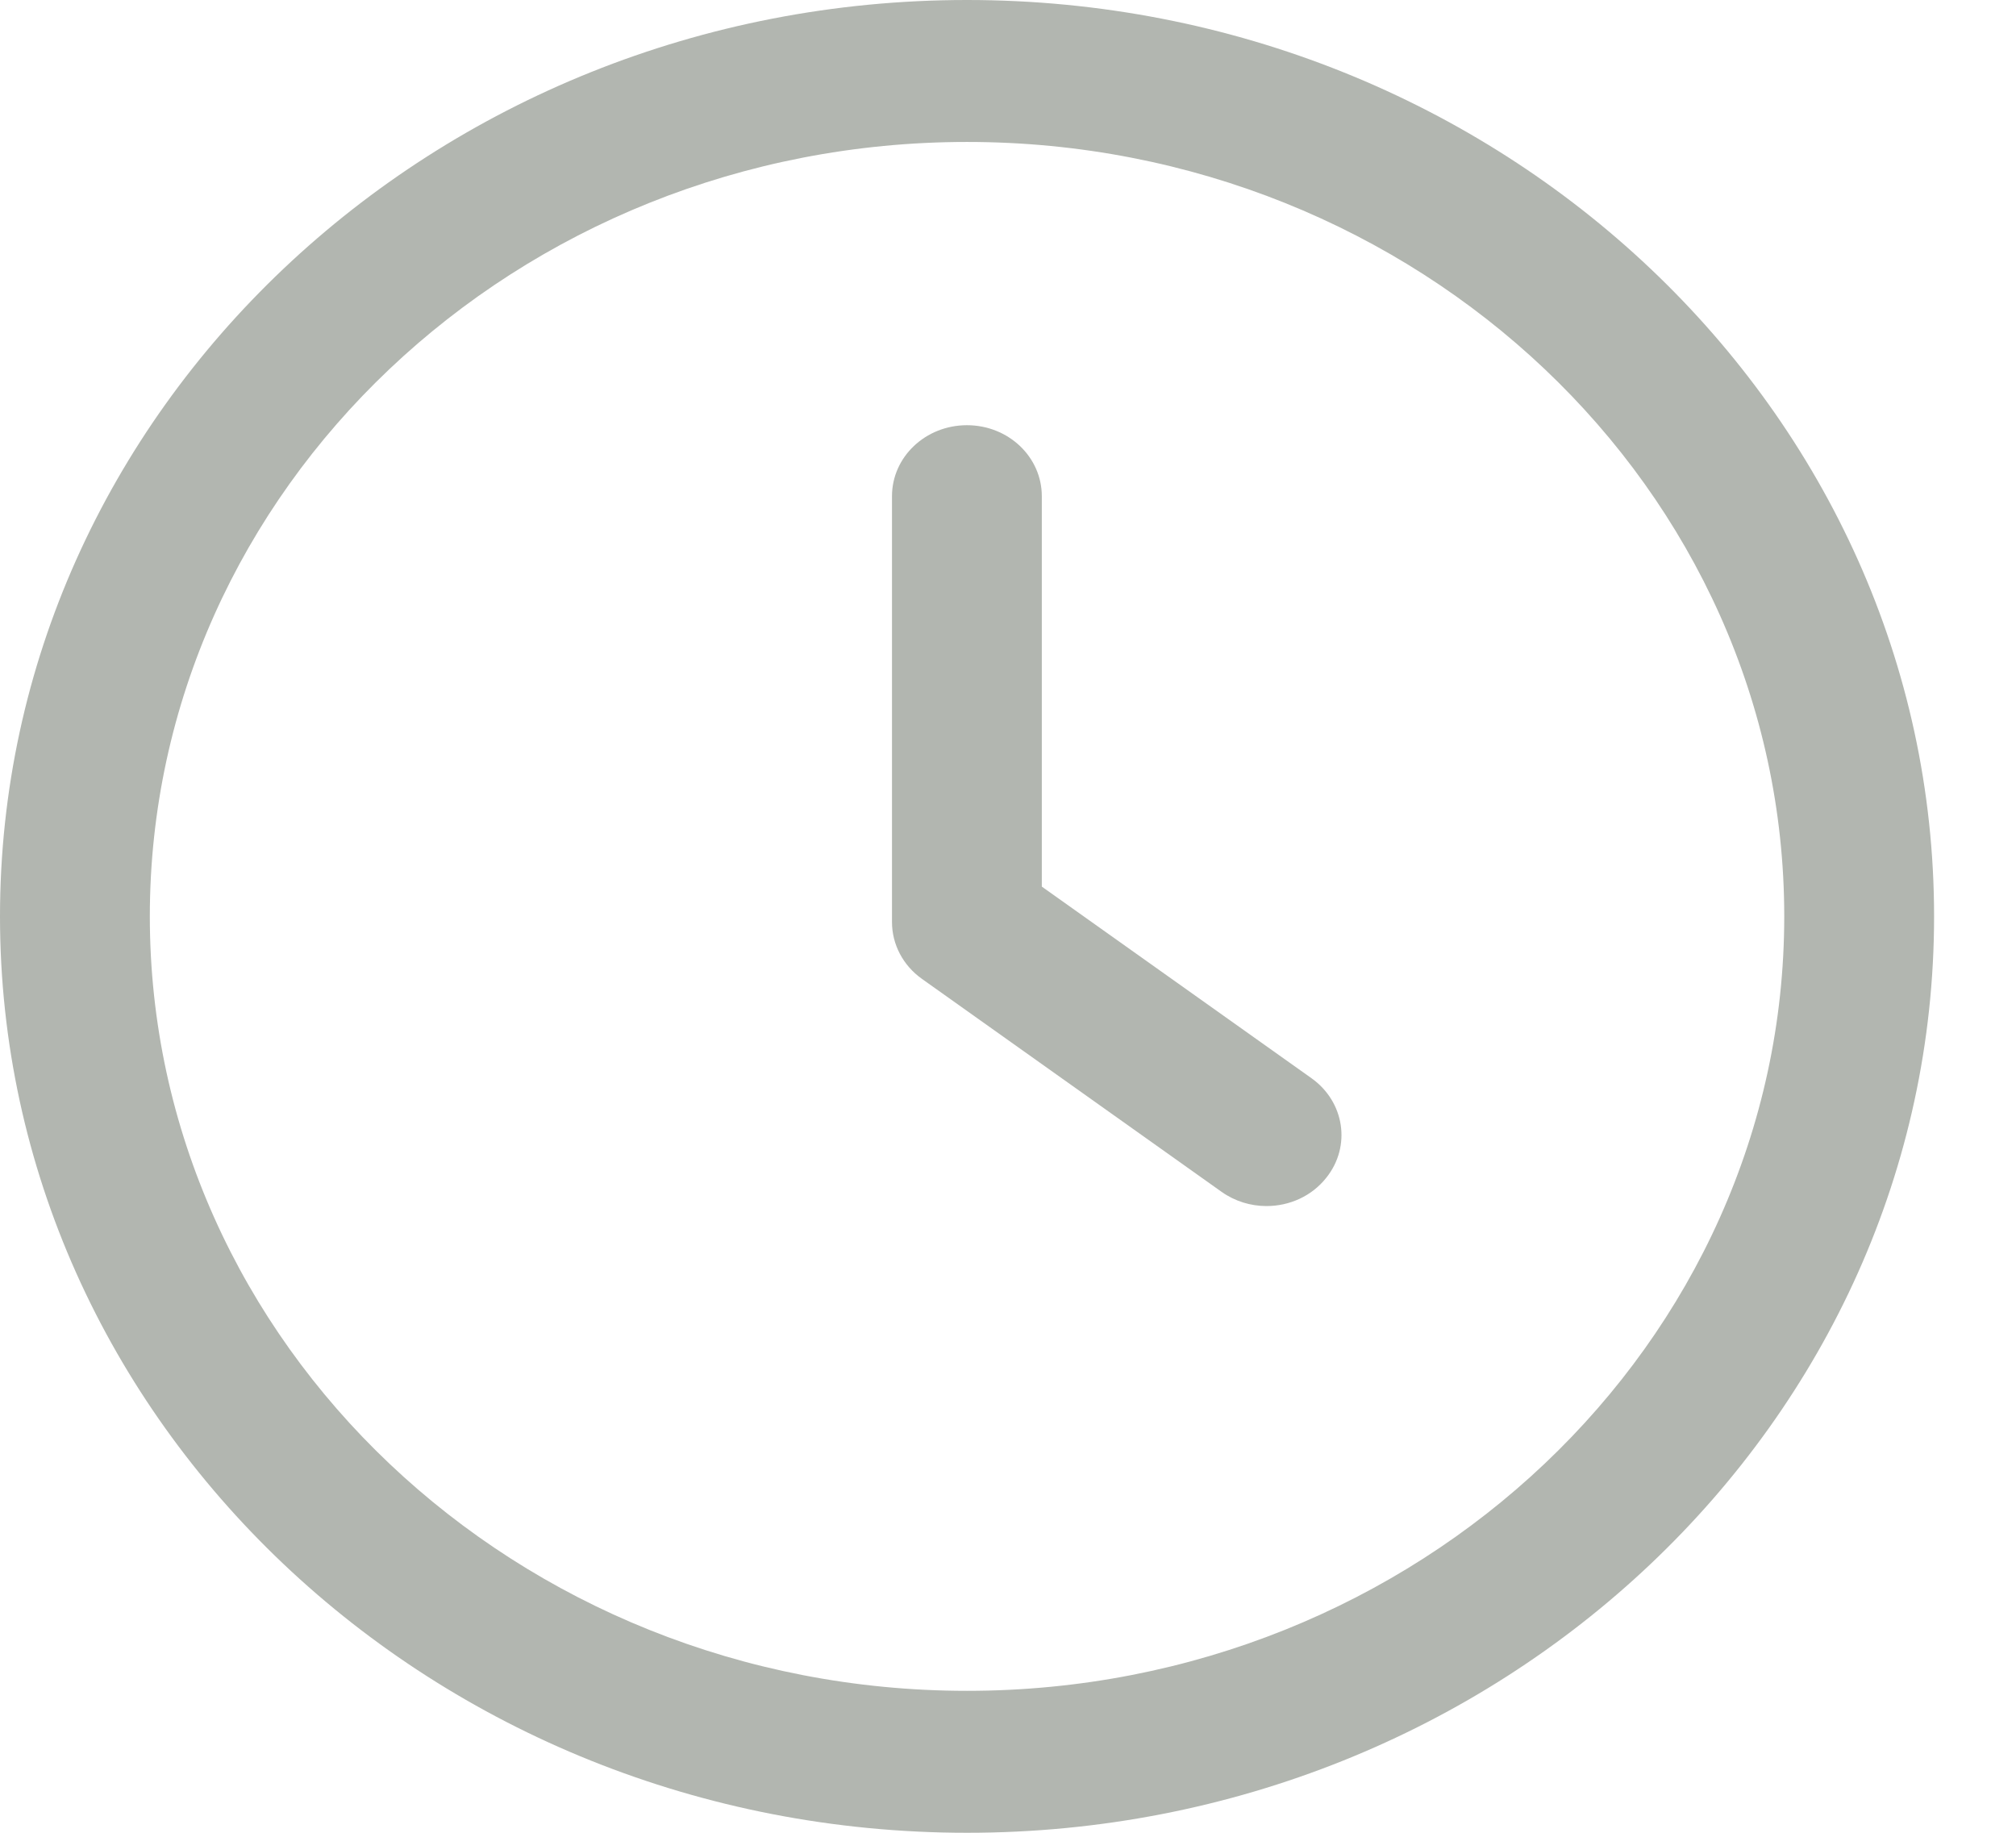
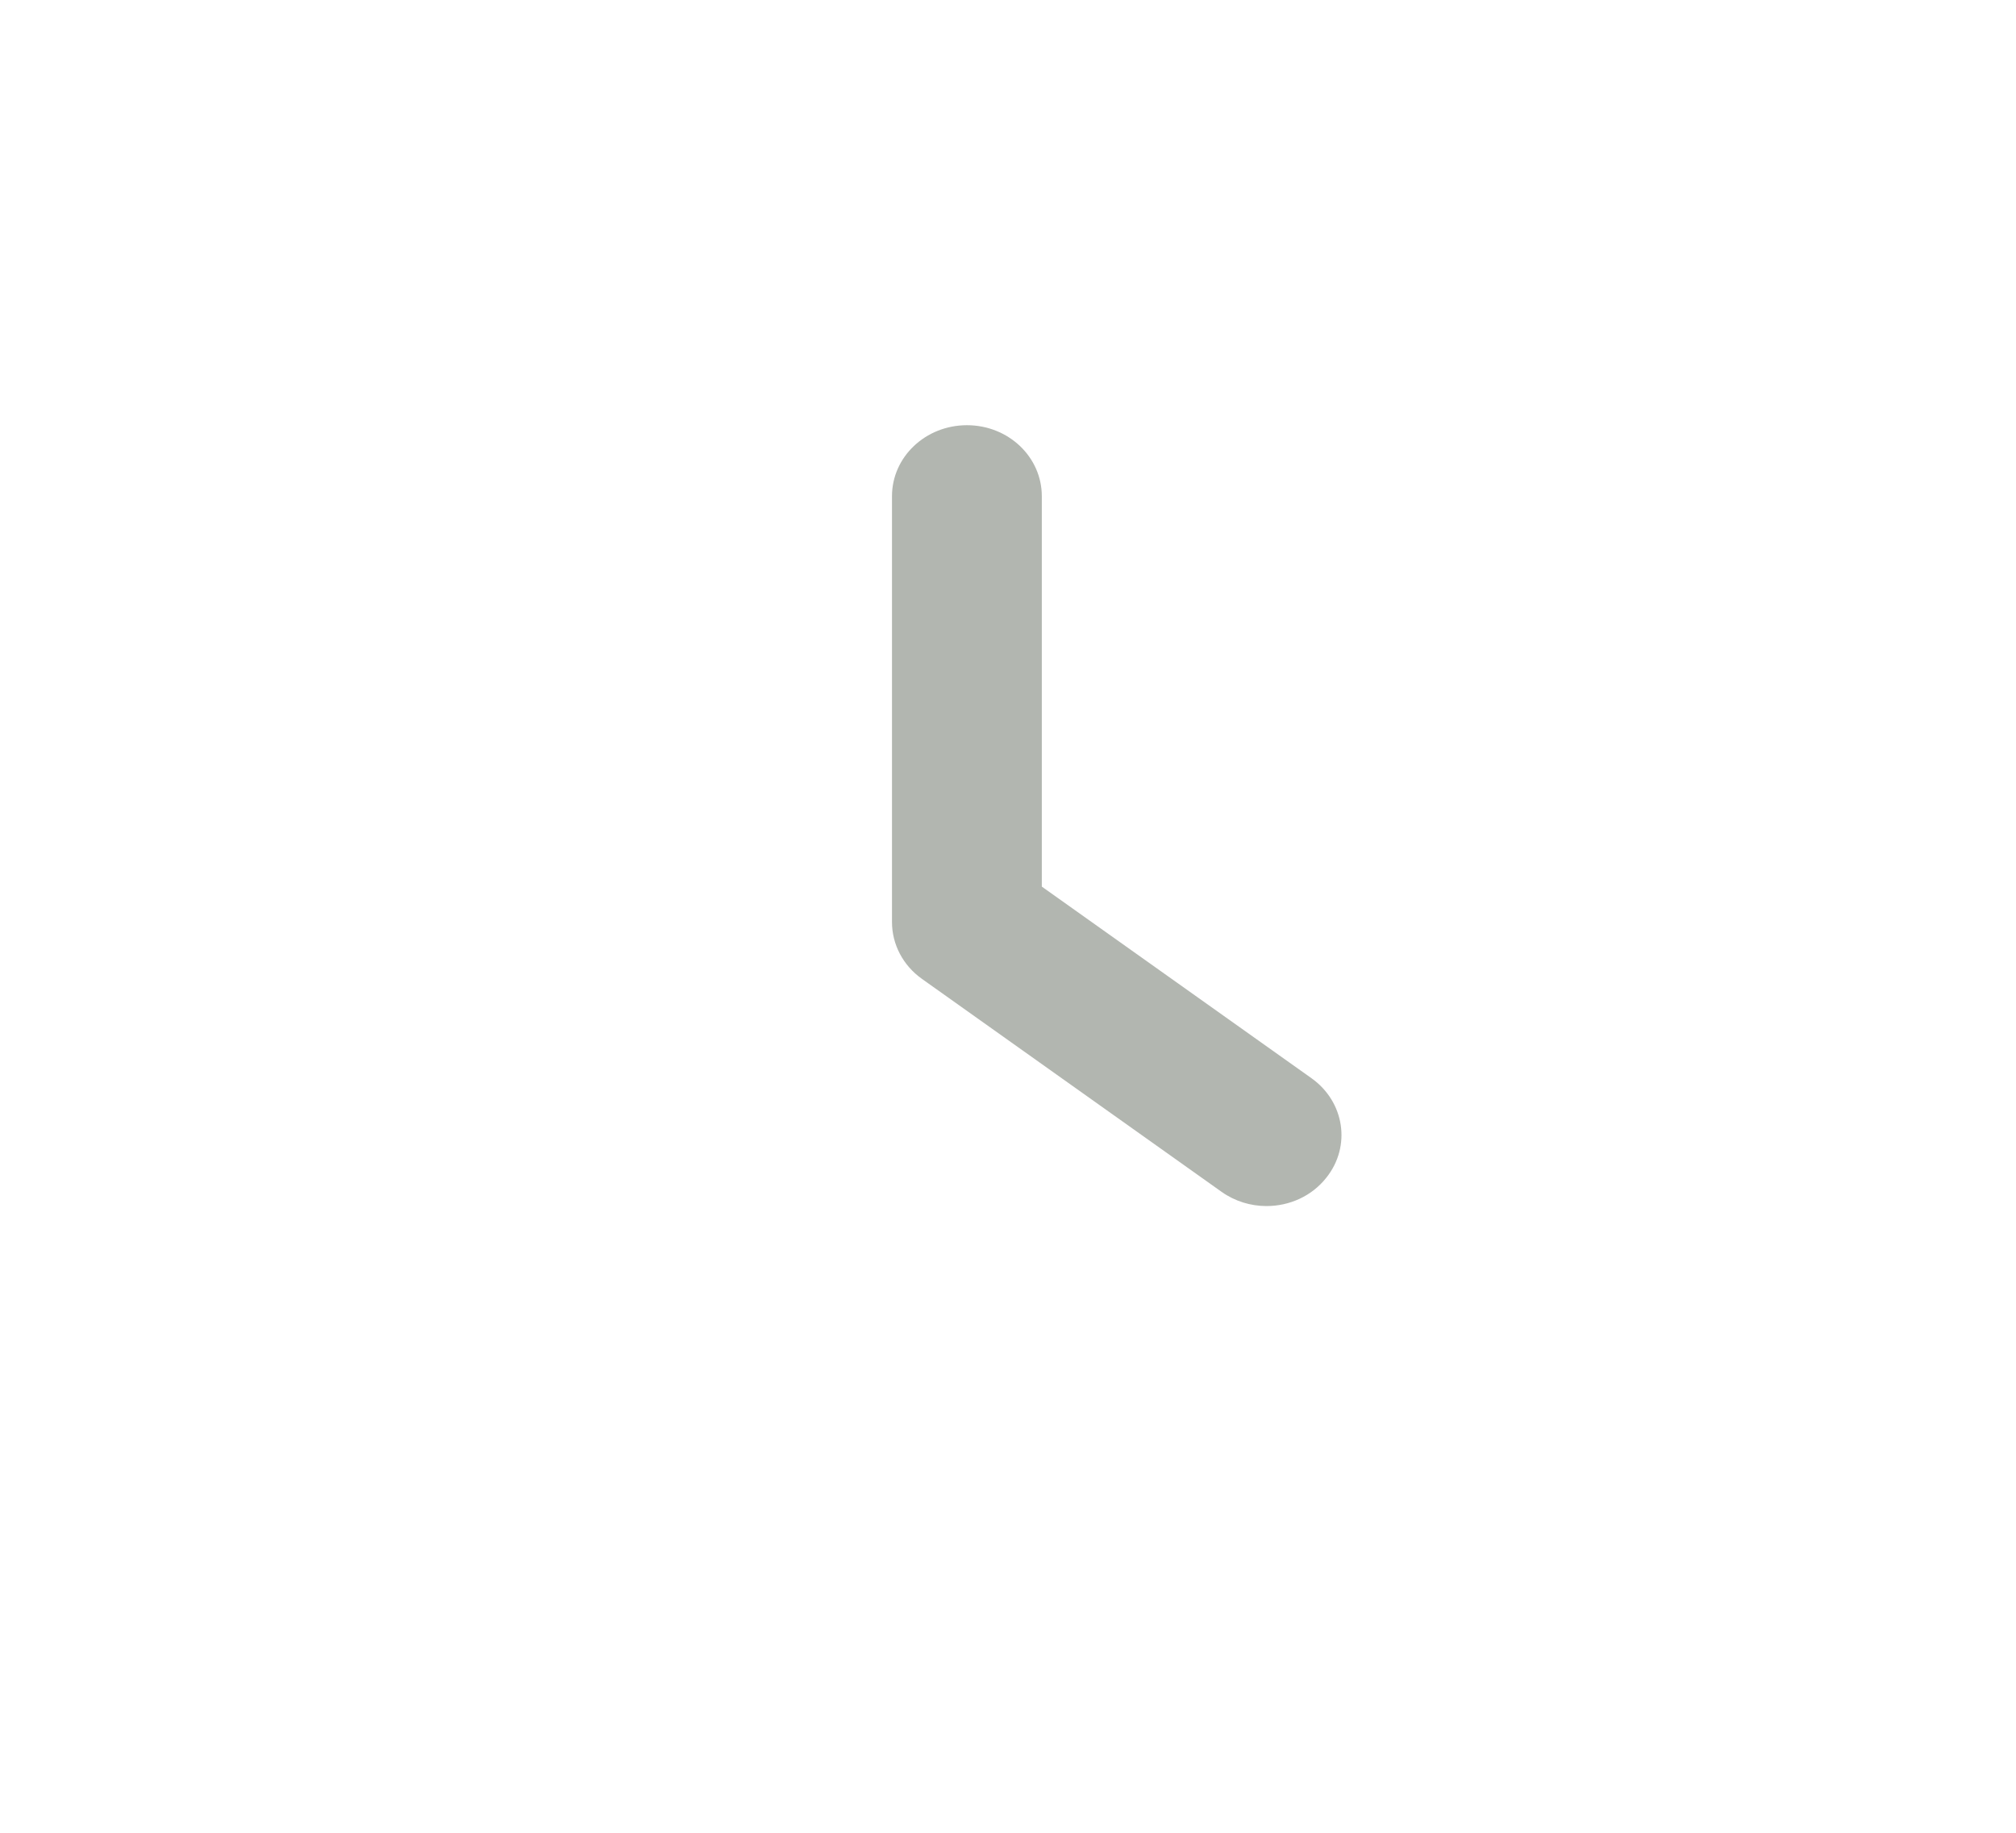
<svg xmlns="http://www.w3.org/2000/svg" width="22" height="20" viewBox="0 0 22 20" fill="none">
  <g clip-path="url(#clip0_631:3748)">
    <path d="M14.312 11.766L11.369 9.675V5.415C11.369 4.986 11.004 4.64 10.552 4.64C10.1 4.64 9.734 4.986 9.734 5.415V10.062C9.734 10.306 9.855 10.536 10.061 10.682L13.331 13.006C13.478 13.11 13.65 13.161 13.821 13.161C14.07 13.161 14.315 13.054 14.475 12.85C14.747 12.508 14.673 12.023 14.312 11.766Z" fill="#B2B6B0" />
-     <path d="M10.553 0C4.734 0 0 4.486 0 10C0 15.514 4.734 20 10.553 20C16.372 20 21.106 15.514 21.106 10C21.106 4.486 16.372 0 10.553 0ZM10.553 18.451C5.636 18.451 1.635 14.659 1.635 10C1.635 5.341 5.636 1.549 10.553 1.549C15.471 1.549 19.471 5.341 19.471 10C19.471 14.659 15.47 18.451 10.553 18.451Z" fill="#B2B6B0" />
  </g>
  <defs>
    <clipPath id="clip0_631:3748">
      <rect width="21.106" height="20" fill="white" />
    </clipPath>
  </defs>
</svg>